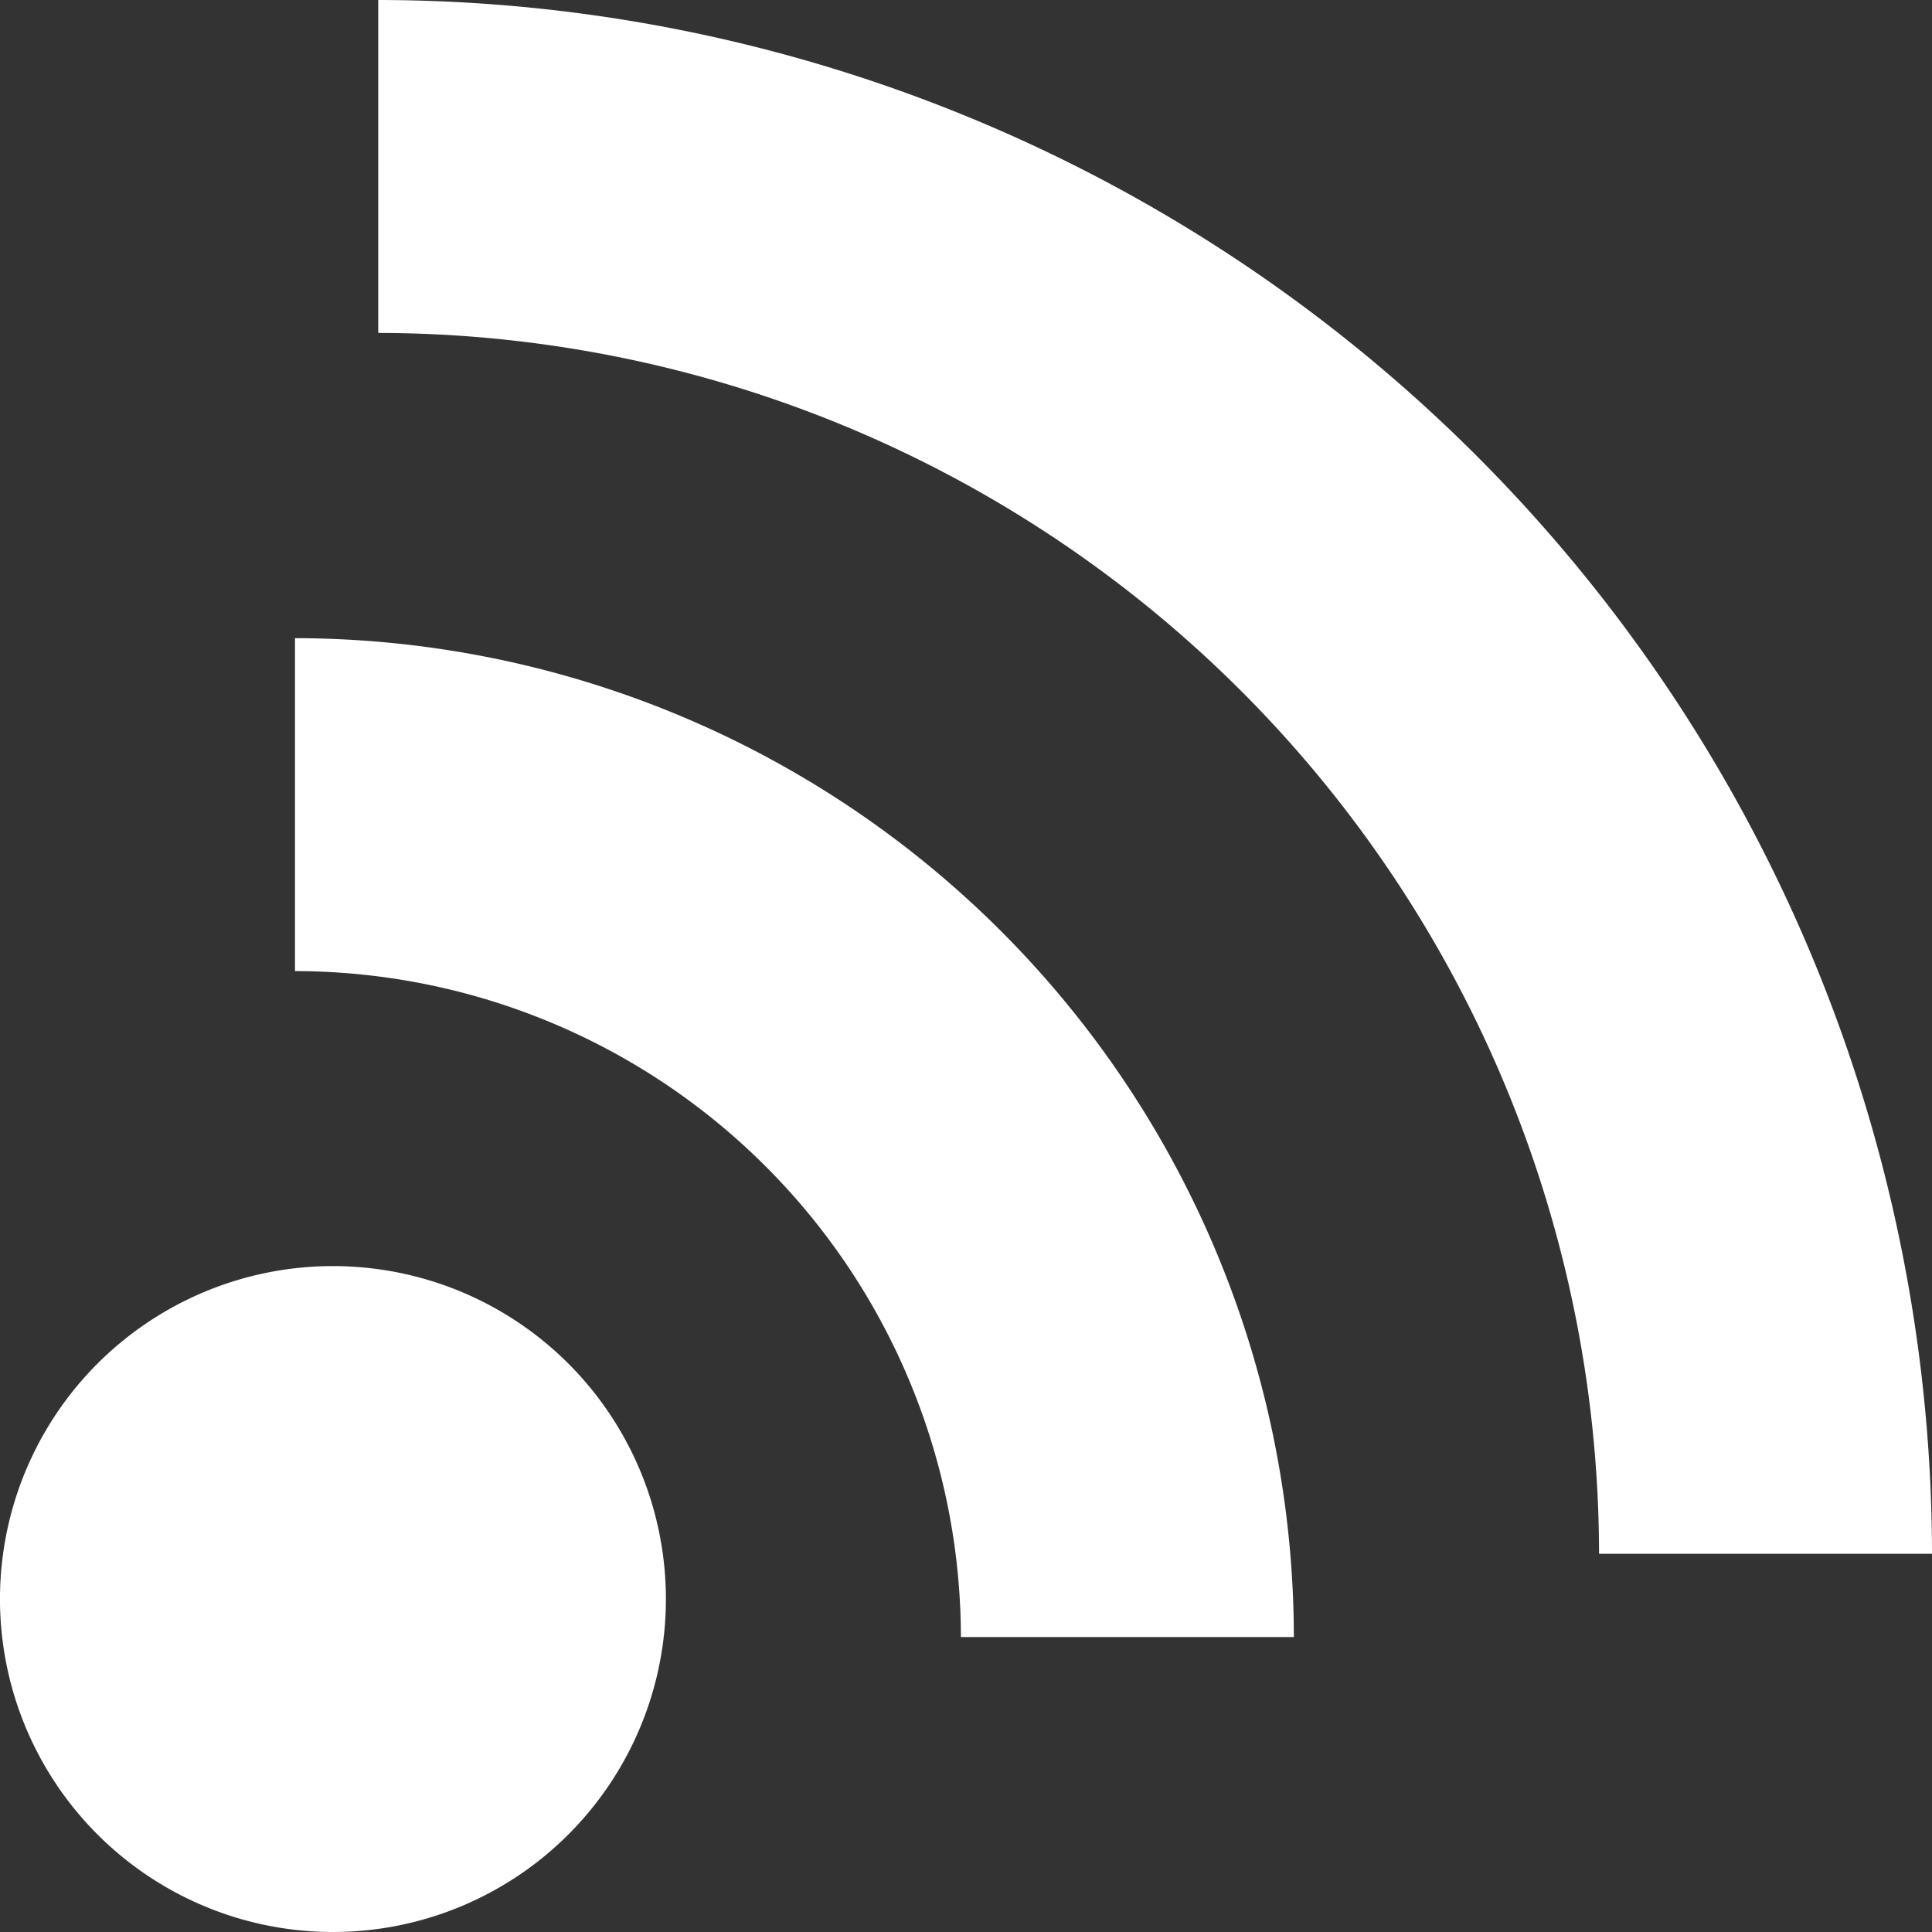
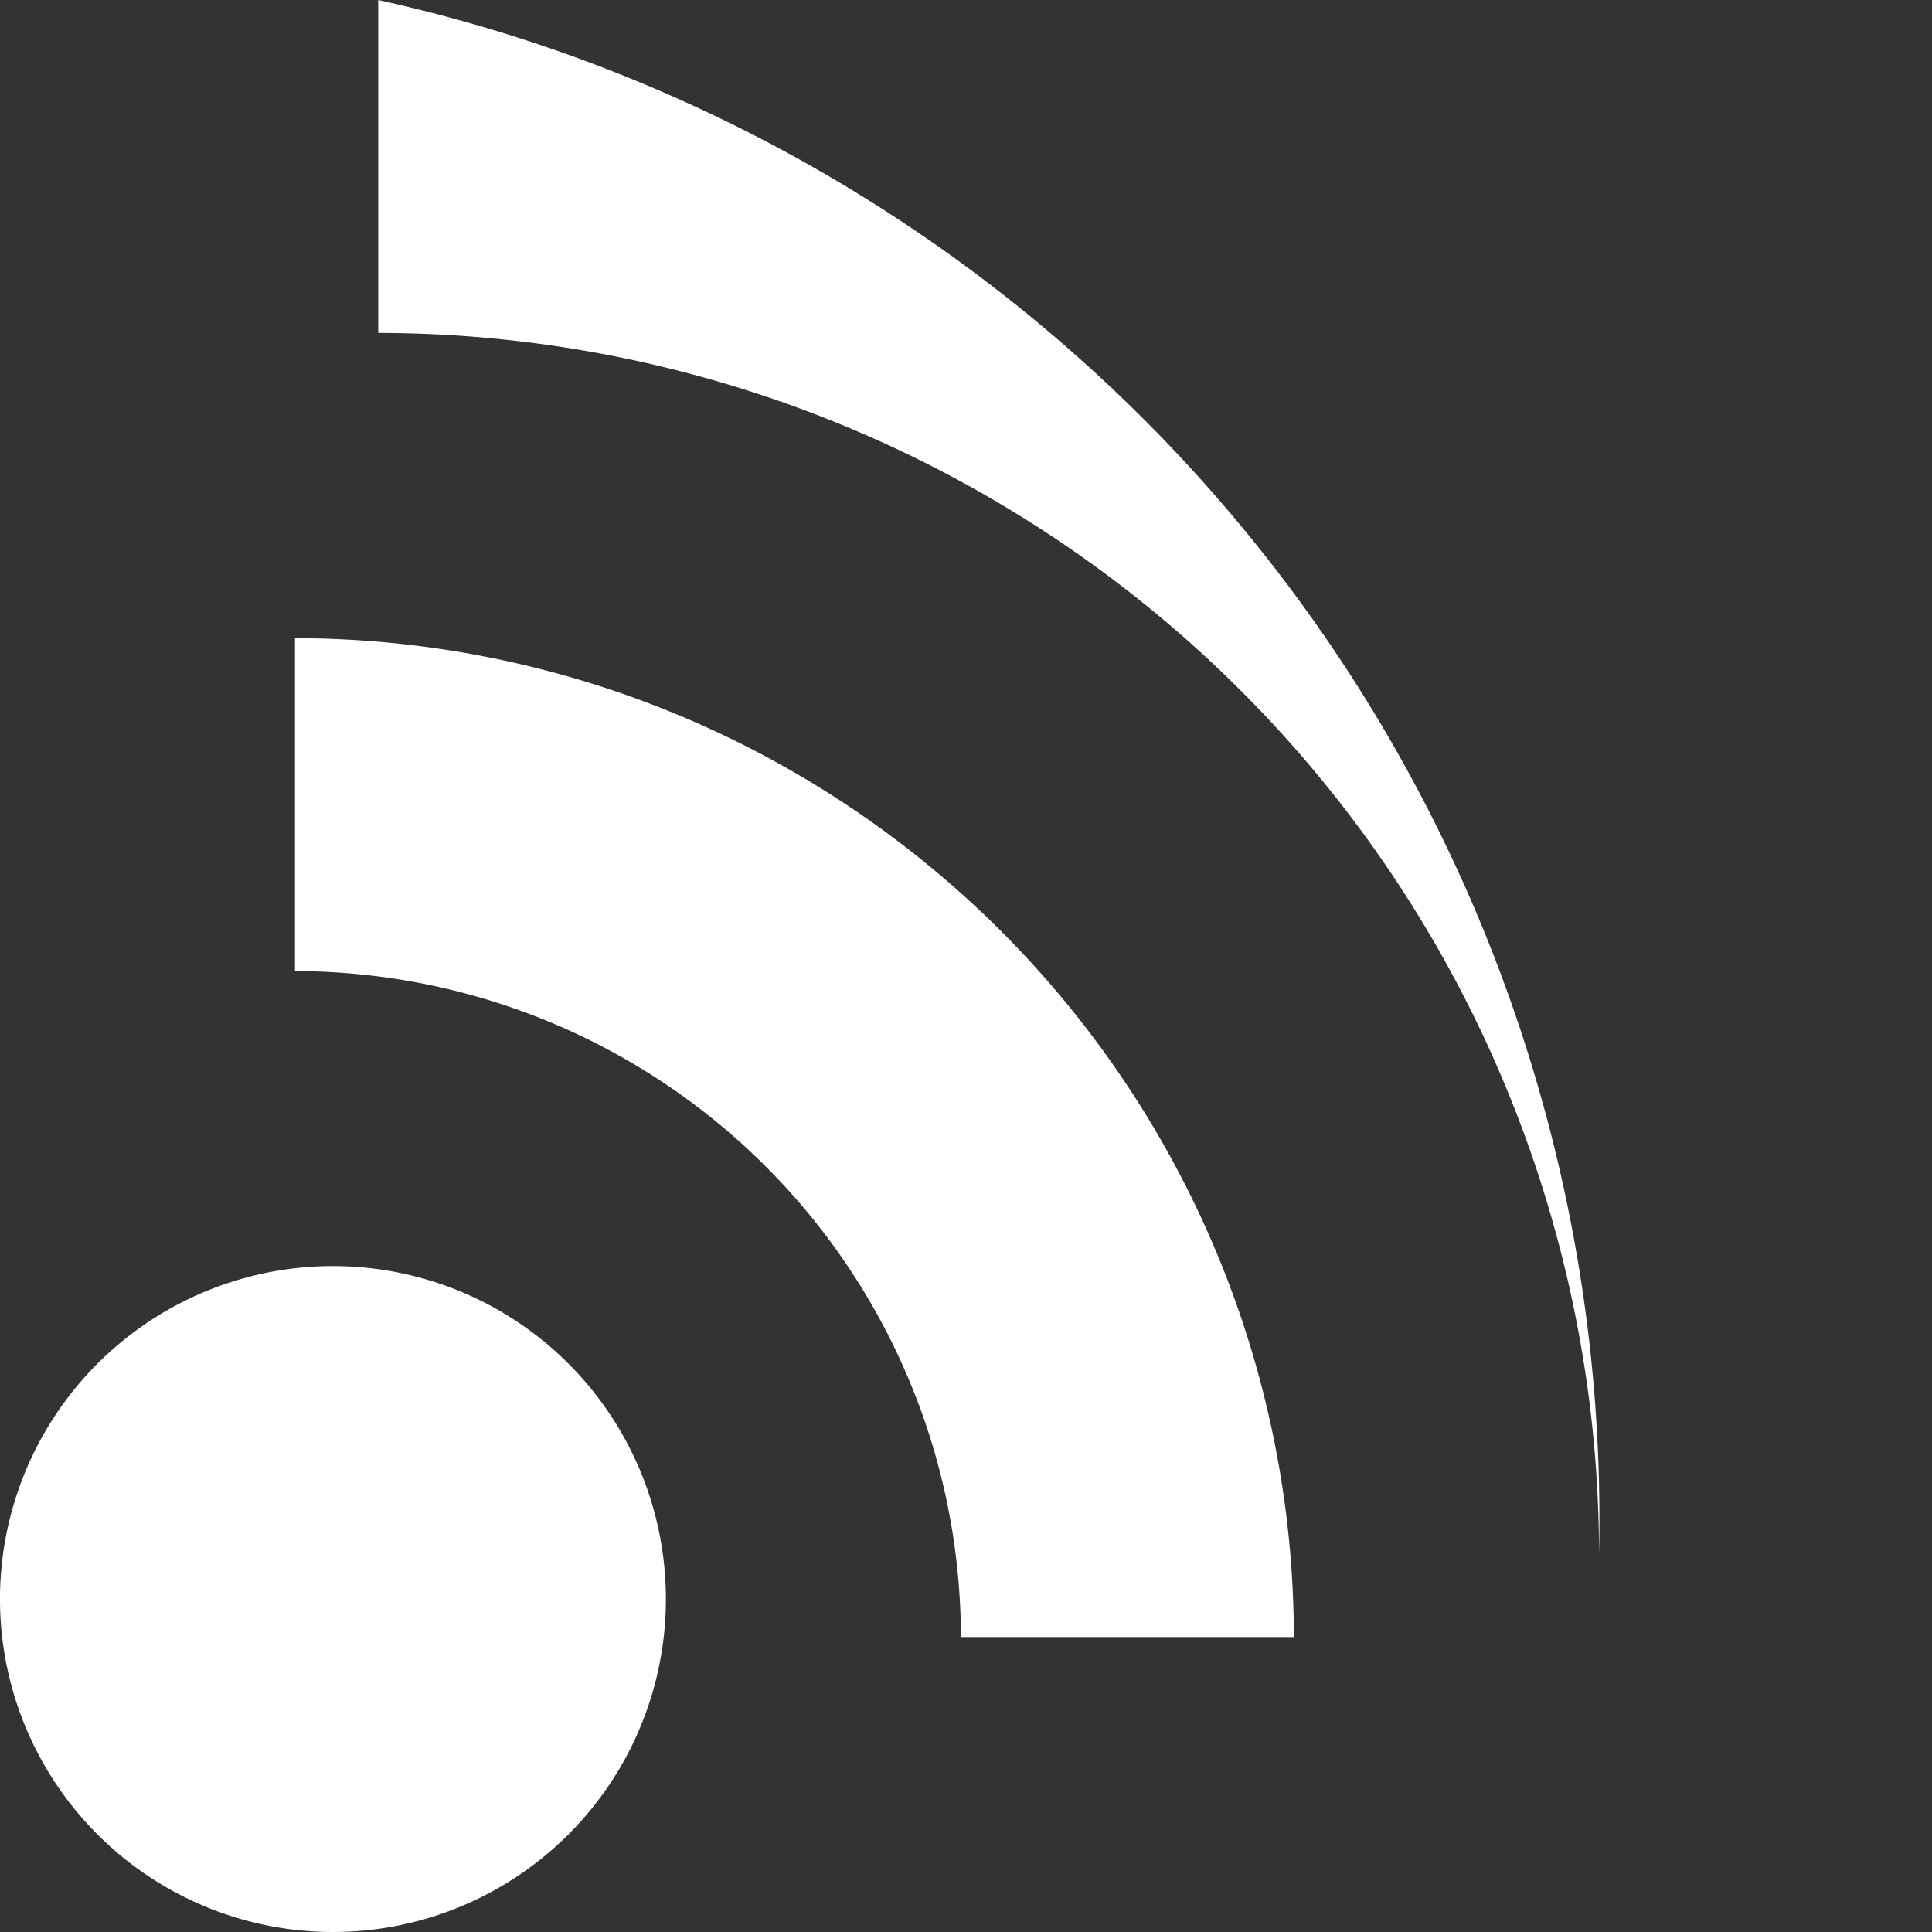
<svg xmlns="http://www.w3.org/2000/svg" width="94.059" height="94.058" viewBox="0 0 94.059 94.058">
  <rect x="0" y="0" width="94.059" height="94.058" fill="#333333" stroke="none" />
-   <path id="w-lan" d="M32.419,77.849A16.21,16.21,0,1,1,16.21,61.639,16.209,16.209,0,0,1,32.419,77.849ZM14.361,31.069V47.278A32.456,32.456,0,0,1,46.781,79.7h16.21A48.684,48.684,0,0,0,14.361,31.069ZM18.414,0V16.209A59.5,59.5,0,0,1,77.849,75.645h16.21A75.731,75.731,0,0,0,18.414,0Z" fill="#fff" />
+   <path id="w-lan" d="M32.419,77.849A16.21,16.21,0,1,1,16.21,61.639,16.209,16.209,0,0,1,32.419,77.849ZM14.361,31.069V47.278A32.456,32.456,0,0,1,46.781,79.7h16.21A48.684,48.684,0,0,0,14.361,31.069ZM18.414,0V16.209A59.5,59.5,0,0,1,77.849,75.645A75.731,75.731,0,0,0,18.414,0Z" fill="#fff" />
</svg>